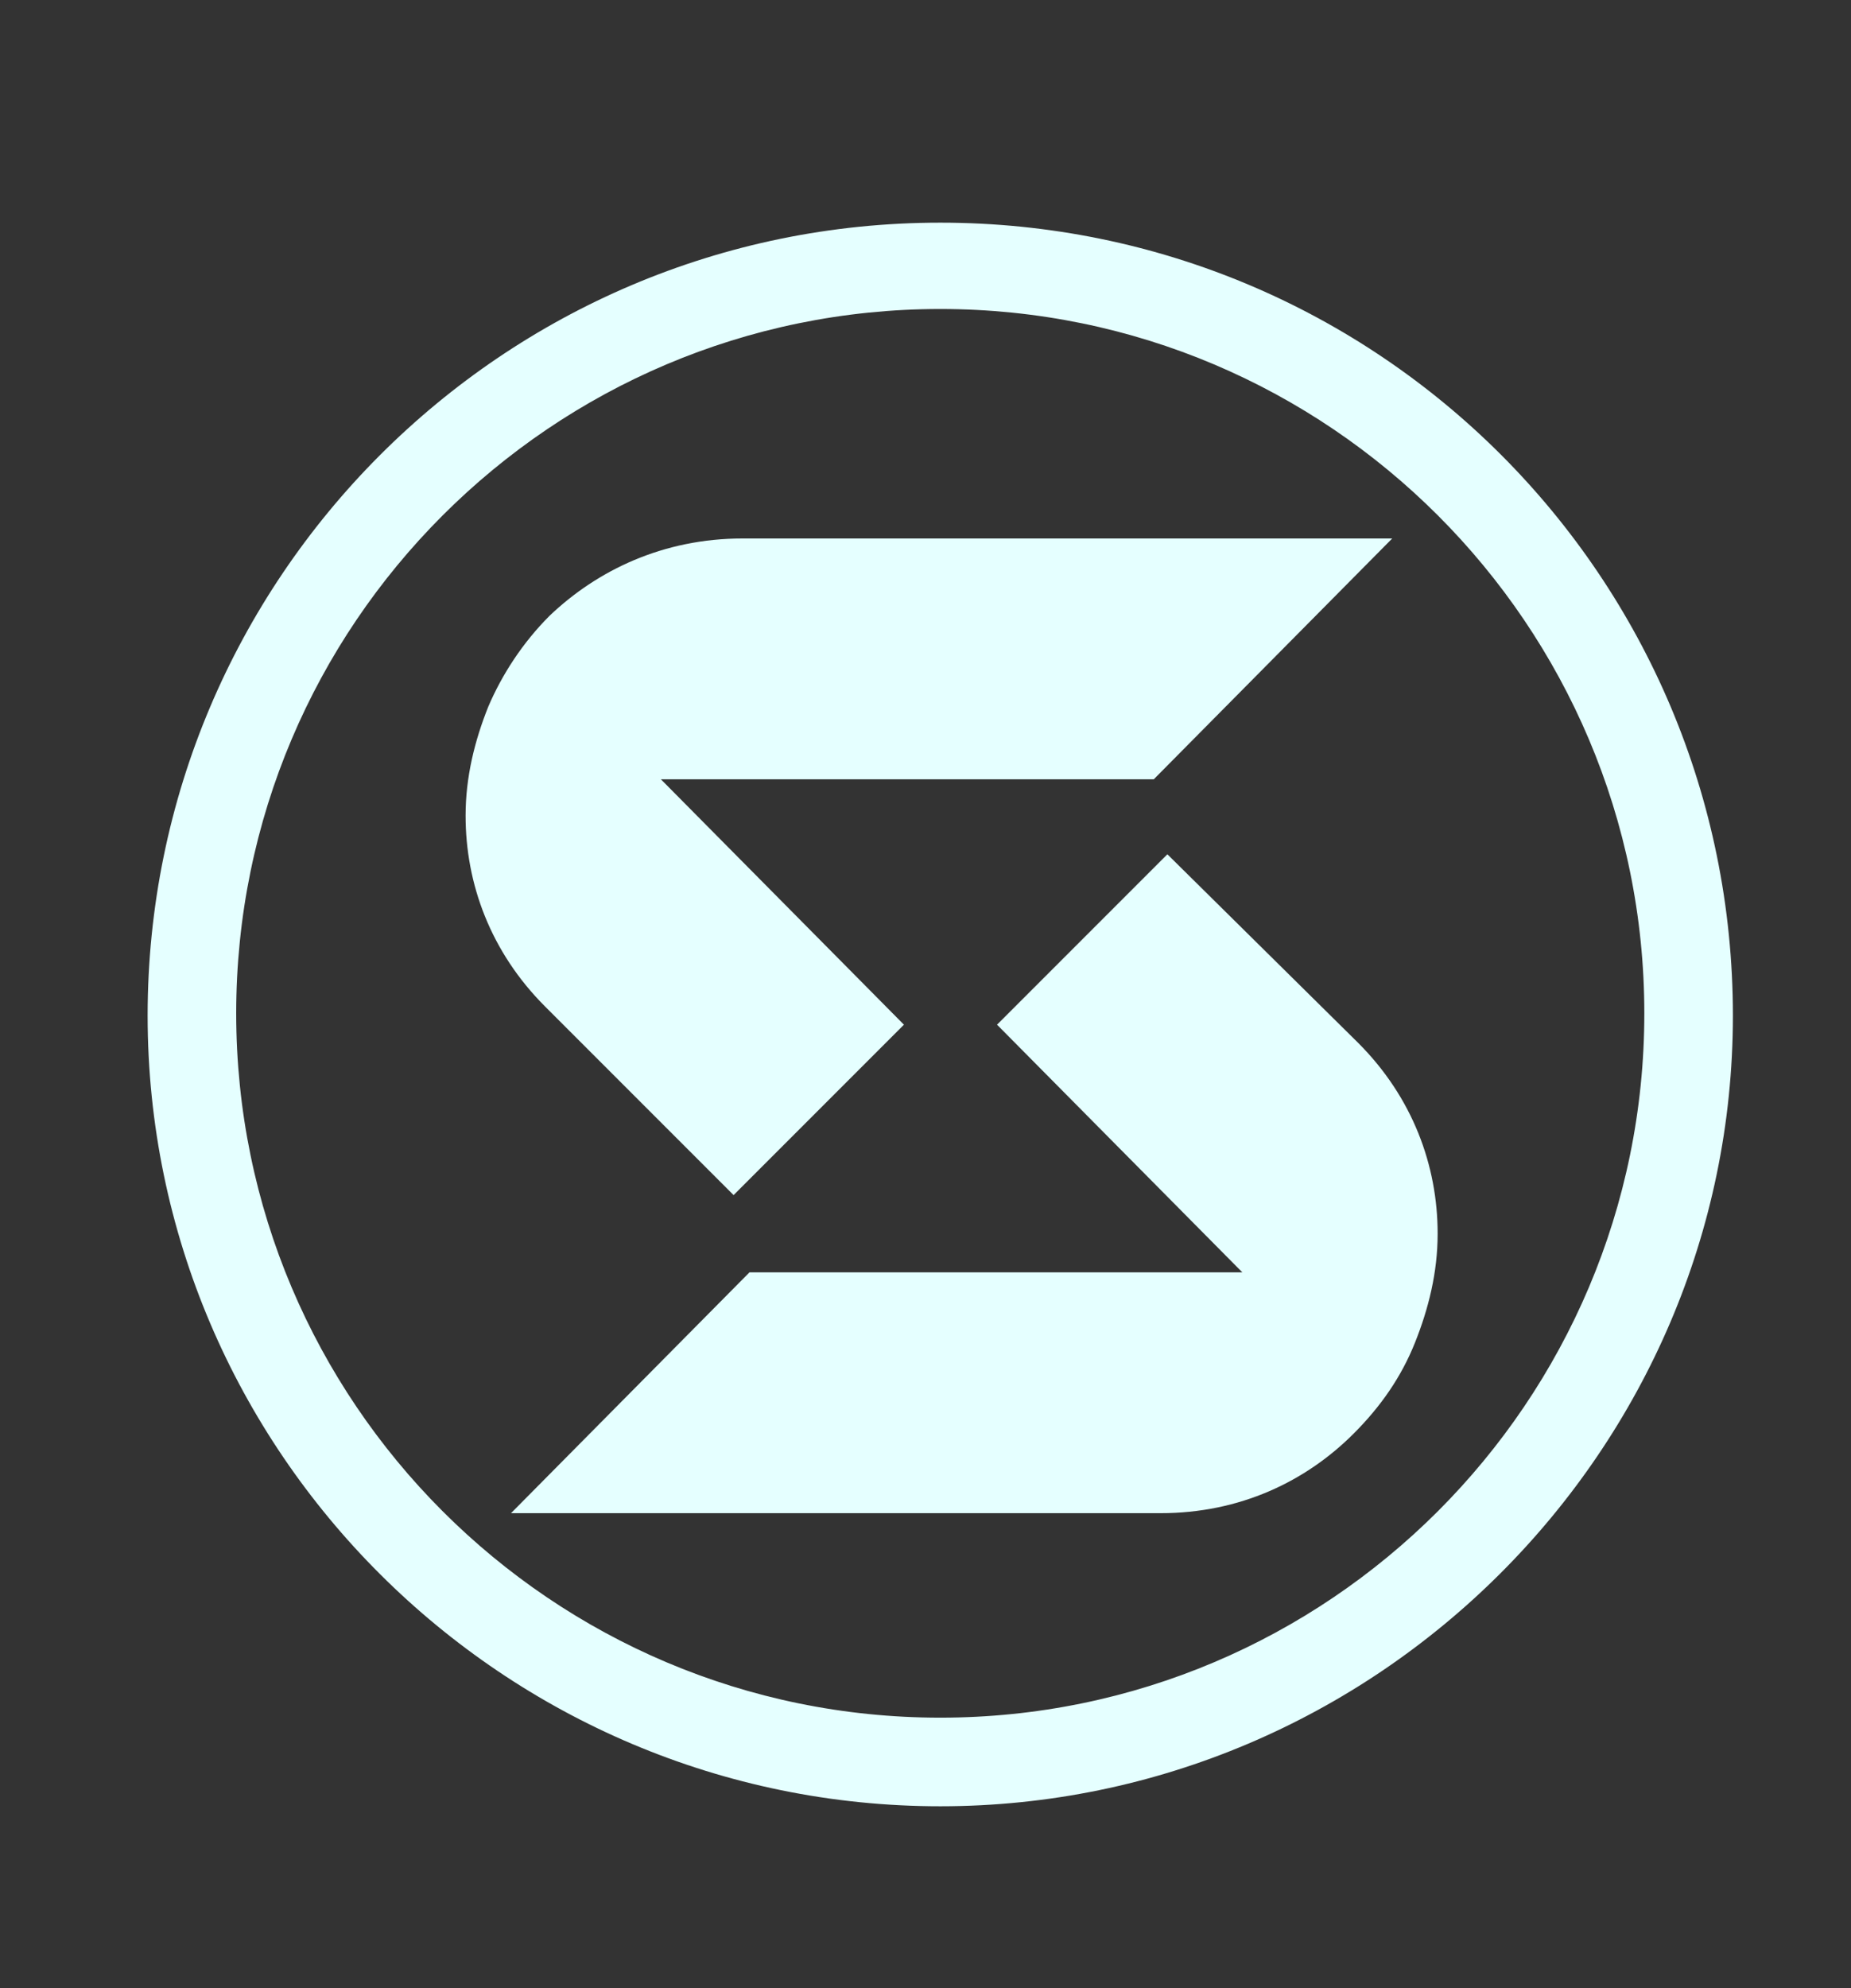
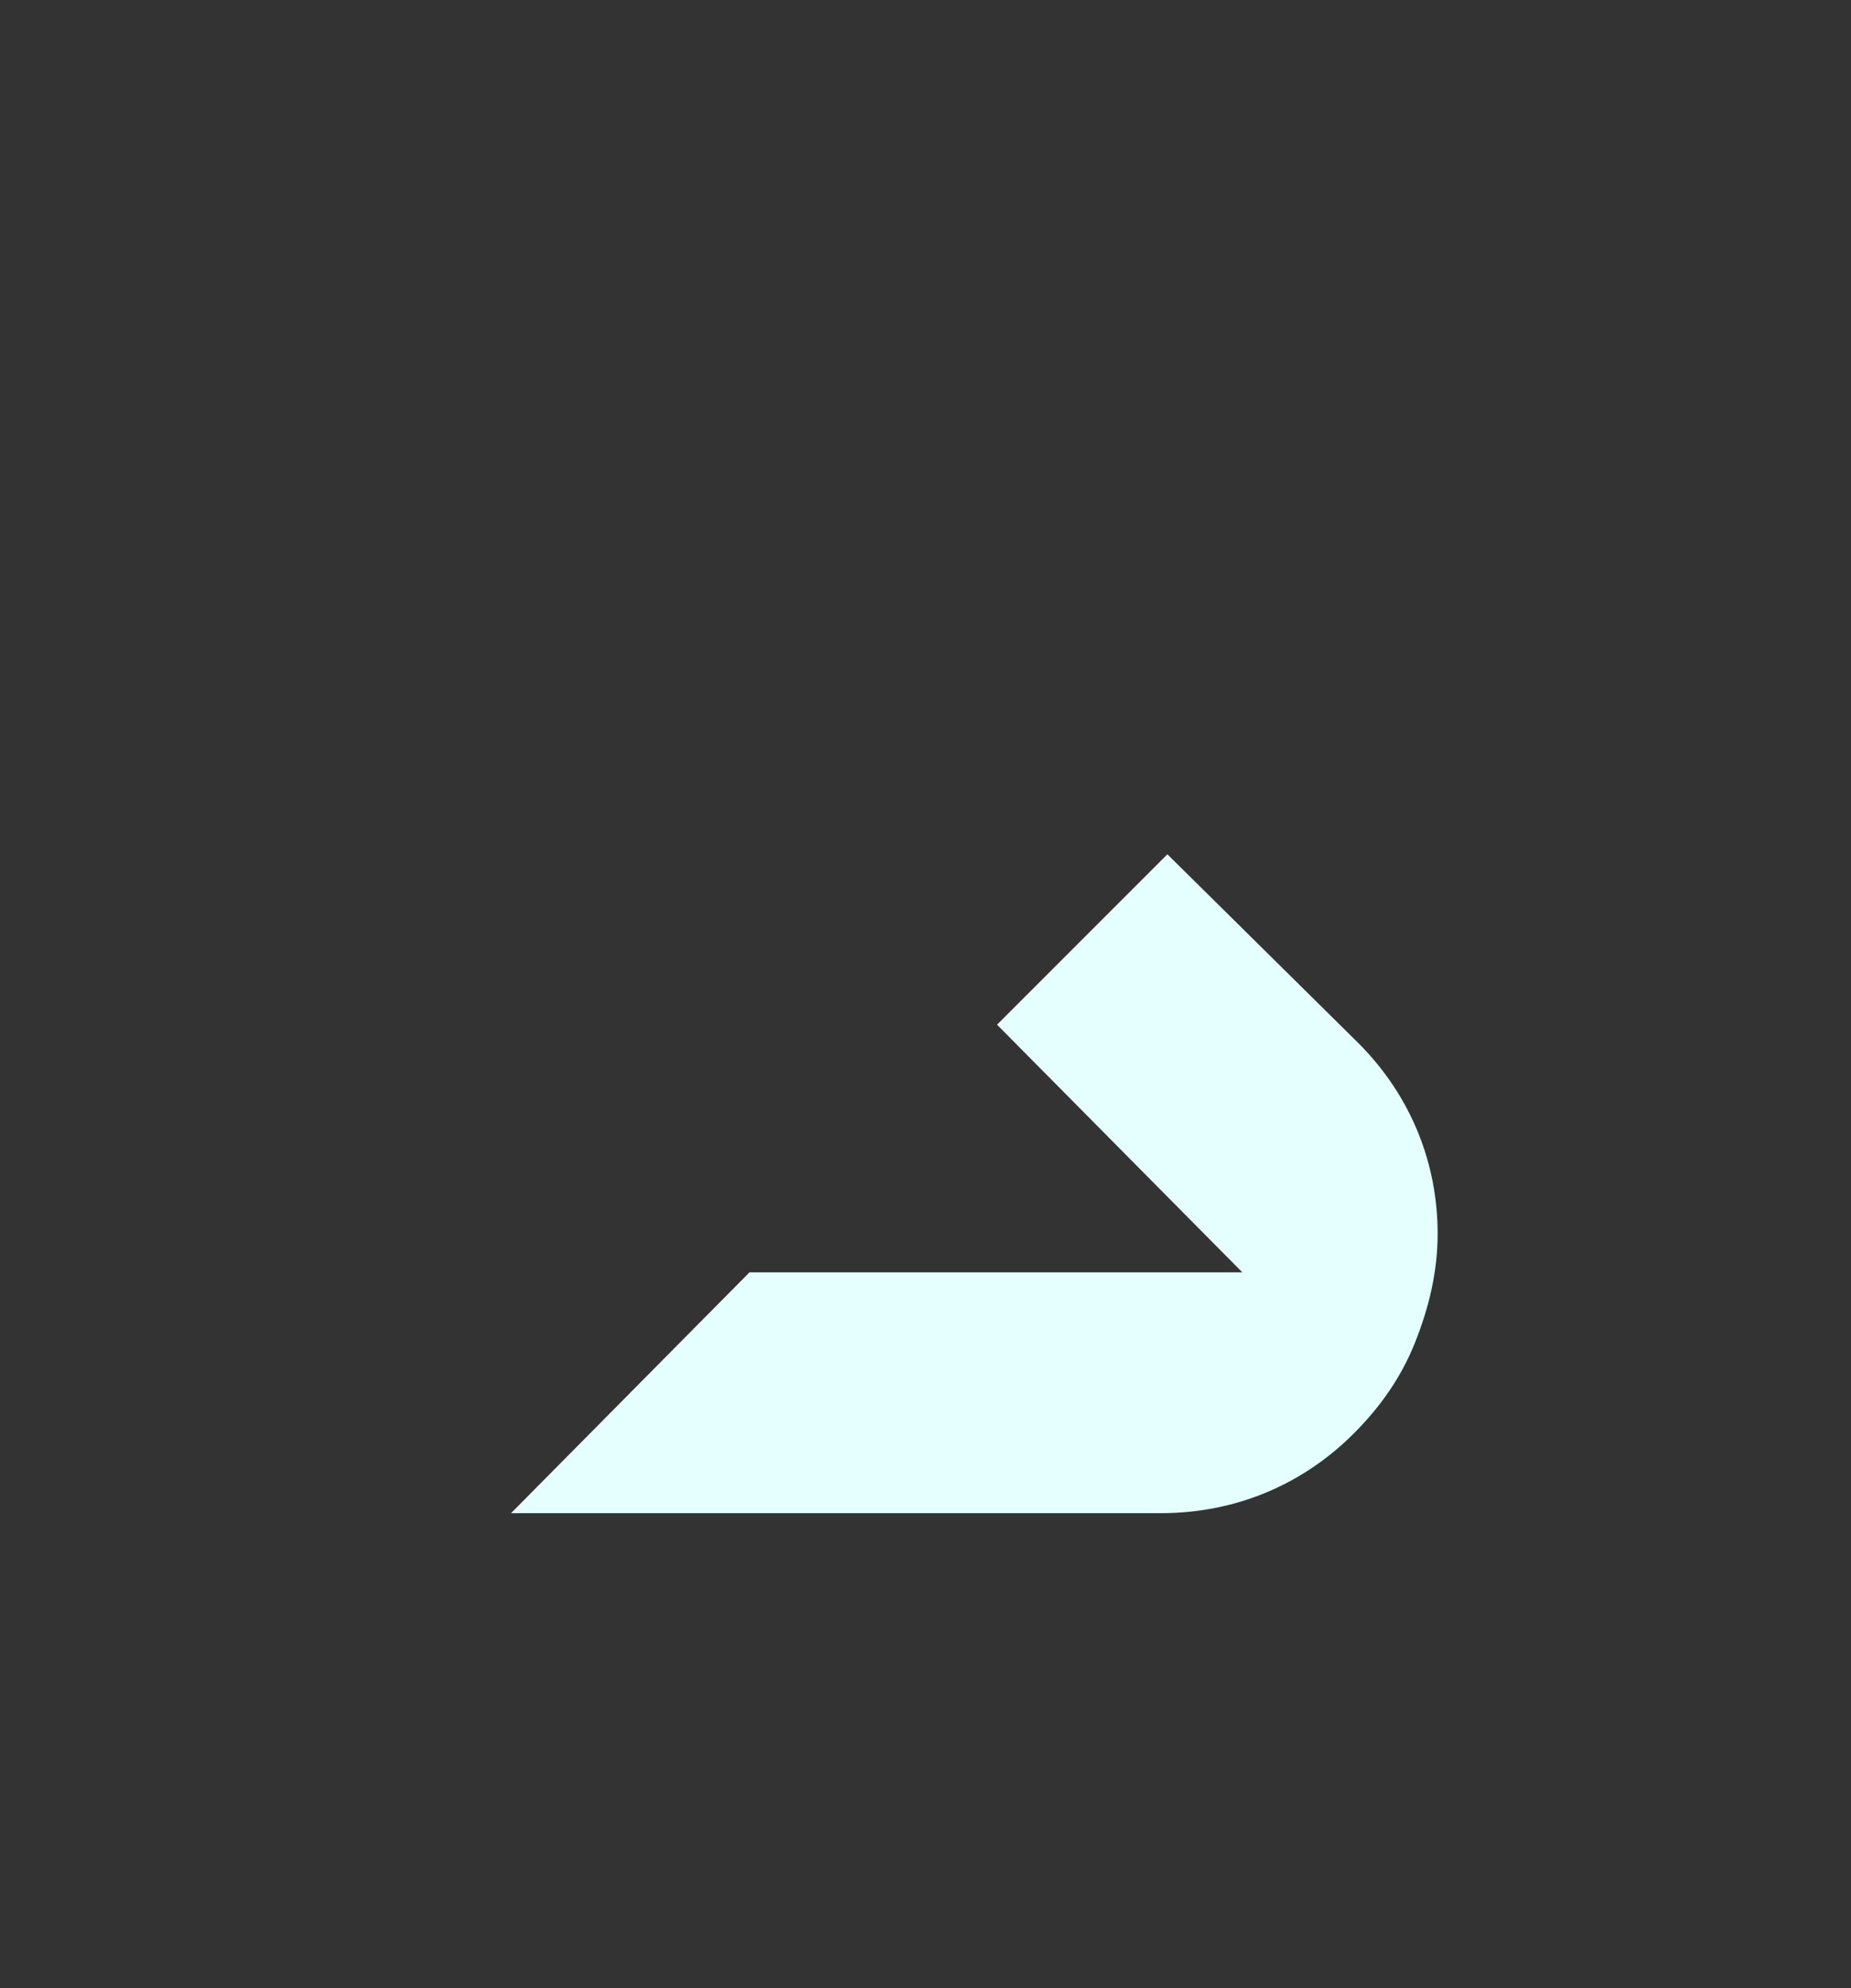
<svg xmlns="http://www.w3.org/2000/svg" xml:space="preserve" style="enable-background:new 0 0 81.5 87.5;" viewBox="0 0 81.5 87.5" y="0px" x="0px" id="Layer_1" version="1.1">
  <rect x="0" y="0" width="81.5" height="87.5" fill="#333333" stroke="none" />
  <style type="text/css">
	.st0{fill:#E5FFFF;}
</style>
  <g>
    <g>
      <path d="M51.4,37.6l-7.5,7.5L54.7,56H33L22.5,66.6h28.6c3.5,0,6.4-1.4,8.5-3.5c1.2-1.2,2.1-2.5,2.7-4    c0.6-1.5,1-3.1,1-4.8c0-3-1.1-6-3.5-8.4L51.4,37.6z" class="st0" />
    </g>
    <g>
-       <path d="M32.4,34.3h18.4l10.5-10.6H32.7c-3.5,0-6.4,1.4-8.5,3.4c-1.2,1.2-2.1,2.6-2.7,4c-0.6,1.5-1,3.1-1,4.8    c0,3,1.1,6,3.5,8.4l8.3,8.3l7.5-7.5L29.1,34.3H32.4z" class="st0" />
-     </g>
+       </g>
    <g>
-       <path d="M41.4,79.5c-19.2,0-34.9-15.6-34.9-34.8c0-19.2,15.6-34.9,34.9-34.9s34.9,15.6,34.9,34.9    C76.3,63.8,60.6,79.5,41.4,79.5z M41.4,13.6c-17.1,0-31,13.9-31,31s13.9,31,31,31s31-13.9,31-31S58.5,13.6,41.4,13.6z" class="st0" />
-     </g>
+       </g>
  </g>
</svg>